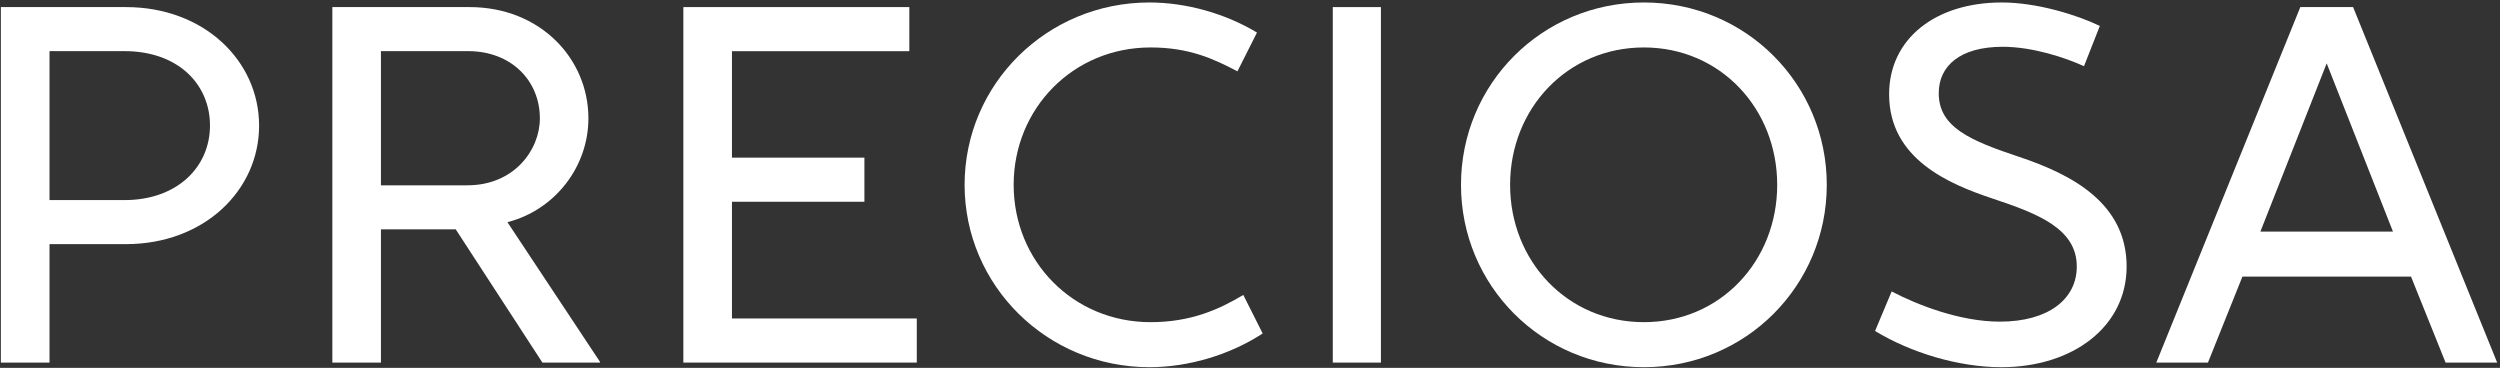
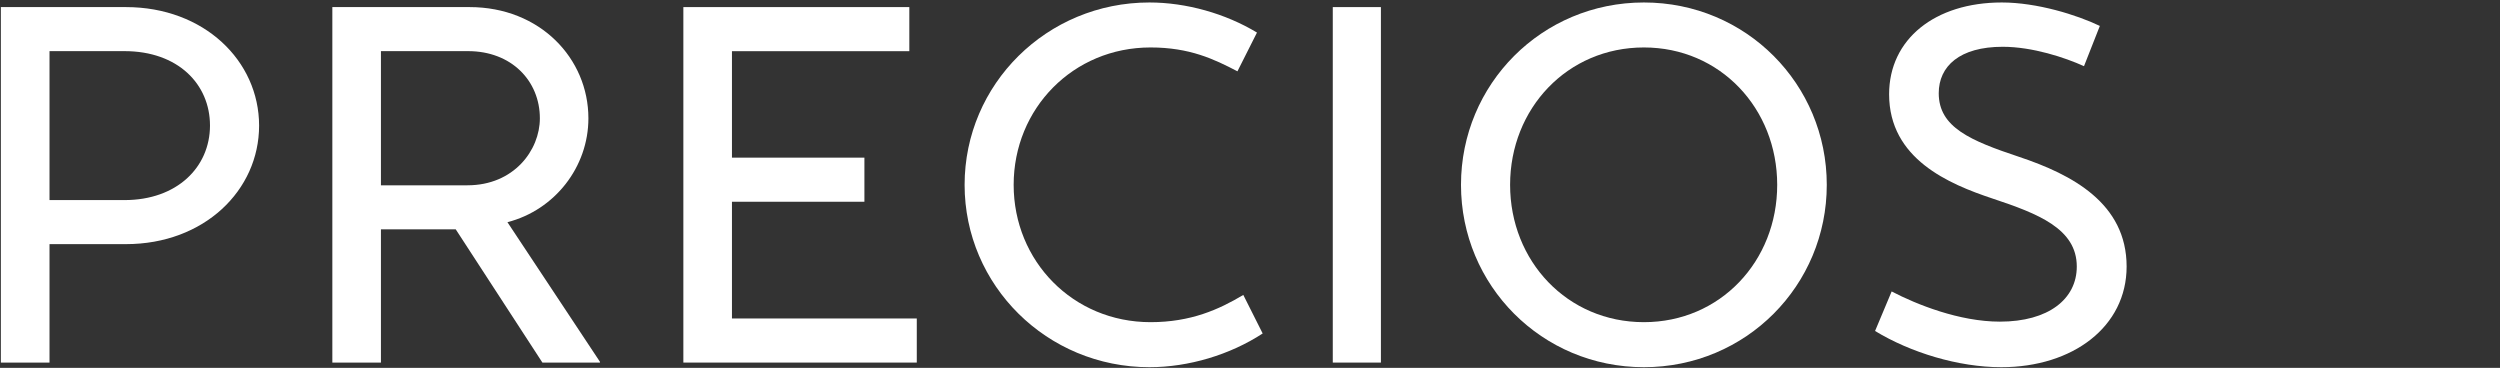
<svg xmlns="http://www.w3.org/2000/svg" width="598" height="88" viewBox="0 0 598 88" fill="none">
  <rect x="0" y="0" width="598" height="88" fill="#333333" stroke="none" />
  <path d="M175.083 48.258H206.767V37.709H175.083V12.244H217.51V1.696H163.46V86.728H219.294V76.18H175.083V48.258Z" fill="white" />
  <path d="M330.313 1.698H318.801V86.73H330.313V1.698Z" fill="white" />
  <path d="M393.222 0.592C368.775 0.592 349.469 20.15 349.469 44.213C349.469 68.263 368.775 87.833 393.222 87.833C417.669 87.833 436.964 68.263 436.964 44.213C436.964 20.15 417.669 0.592 393.222 0.592ZM393.222 77.062C374.884 77.062 361.216 62.455 361.216 44.213C361.216 25.97 374.884 11.351 393.222 11.351C411.498 11.351 425.106 25.97 425.106 44.213C425.117 62.455 411.498 77.062 393.222 77.062Z" fill="white" />
  <path d="M30.107 1.696H0.207V86.728H11.843V58.397H30.119C48.817 58.397 61.977 45.54 61.977 30.04C61.964 14.552 48.817 1.696 30.107 1.696ZM29.785 47.861H11.843V12.232H29.785C42.535 12.232 50.23 20.1 50.23 30.04C50.218 39.993 42.337 47.861 29.785 47.861Z" fill="white" />
-   <path d="M562.862 1.698H550.236L515.789 86.73H528.145L536.385 66.167H576.716L584.982 86.73H597.323L562.862 1.698ZM540.683 55.407L556.545 15.15L572.403 55.407H540.683Z" fill="white" />
  <path d="M275.204 77.062C256.655 77.062 242.467 62.455 242.467 44.213C242.467 25.97 256.667 11.351 275.204 11.351C284.584 11.351 290.433 14.156 295.997 17.06L300.668 7.79C293.134 3.235 283.754 0.592 274.932 0.592C250.397 0.592 230.733 20.15 230.733 44.213C230.733 68.263 250.41 87.833 274.932 87.833C284.337 87.833 294.212 84.868 302.031 79.767L297.397 70.546C291.573 74.034 284.832 77.062 275.204 77.062Z" fill="white" />
  <path d="M482.978 37.524C471.327 33.639 463.745 30.462 463.745 22.297C463.745 15.831 468.763 11.19 479.047 11.19C486.174 11.19 493.967 13.771 498.491 15.831L502.283 6.201C496.803 3.57 487.276 0.592 478.825 0.592C462.854 0.592 451.876 9.353 451.876 22.545C451.876 38.008 466.163 44.014 476.643 47.501C487.498 51.112 496.767 54.699 496.767 63.758C496.767 71.552 489.963 76.937 478.378 76.937C468.665 76.937 458.429 72.817 452.483 69.715L448.516 79.171C457.003 84.334 468.443 87.833 478.701 87.833C495.851 87.833 508.687 78.129 508.687 63.758C508.687 48.618 495.629 41.743 482.978 37.524Z" fill="white" />
  <path d="M140.746 28.303C140.746 13.969 129.16 1.696 112.321 1.696H79.497V86.728H91.12V54.86H109.013L129.743 86.728H143.509V86.542L121.379 53.147C132.717 50.231 140.746 39.931 140.746 28.303ZM91.12 44.324V12.232H111.974C122.333 12.232 129.136 19.343 129.136 28.303C129.136 35.935 122.915 44.324 111.813 44.324H91.12Z" fill="white" />
</svg>